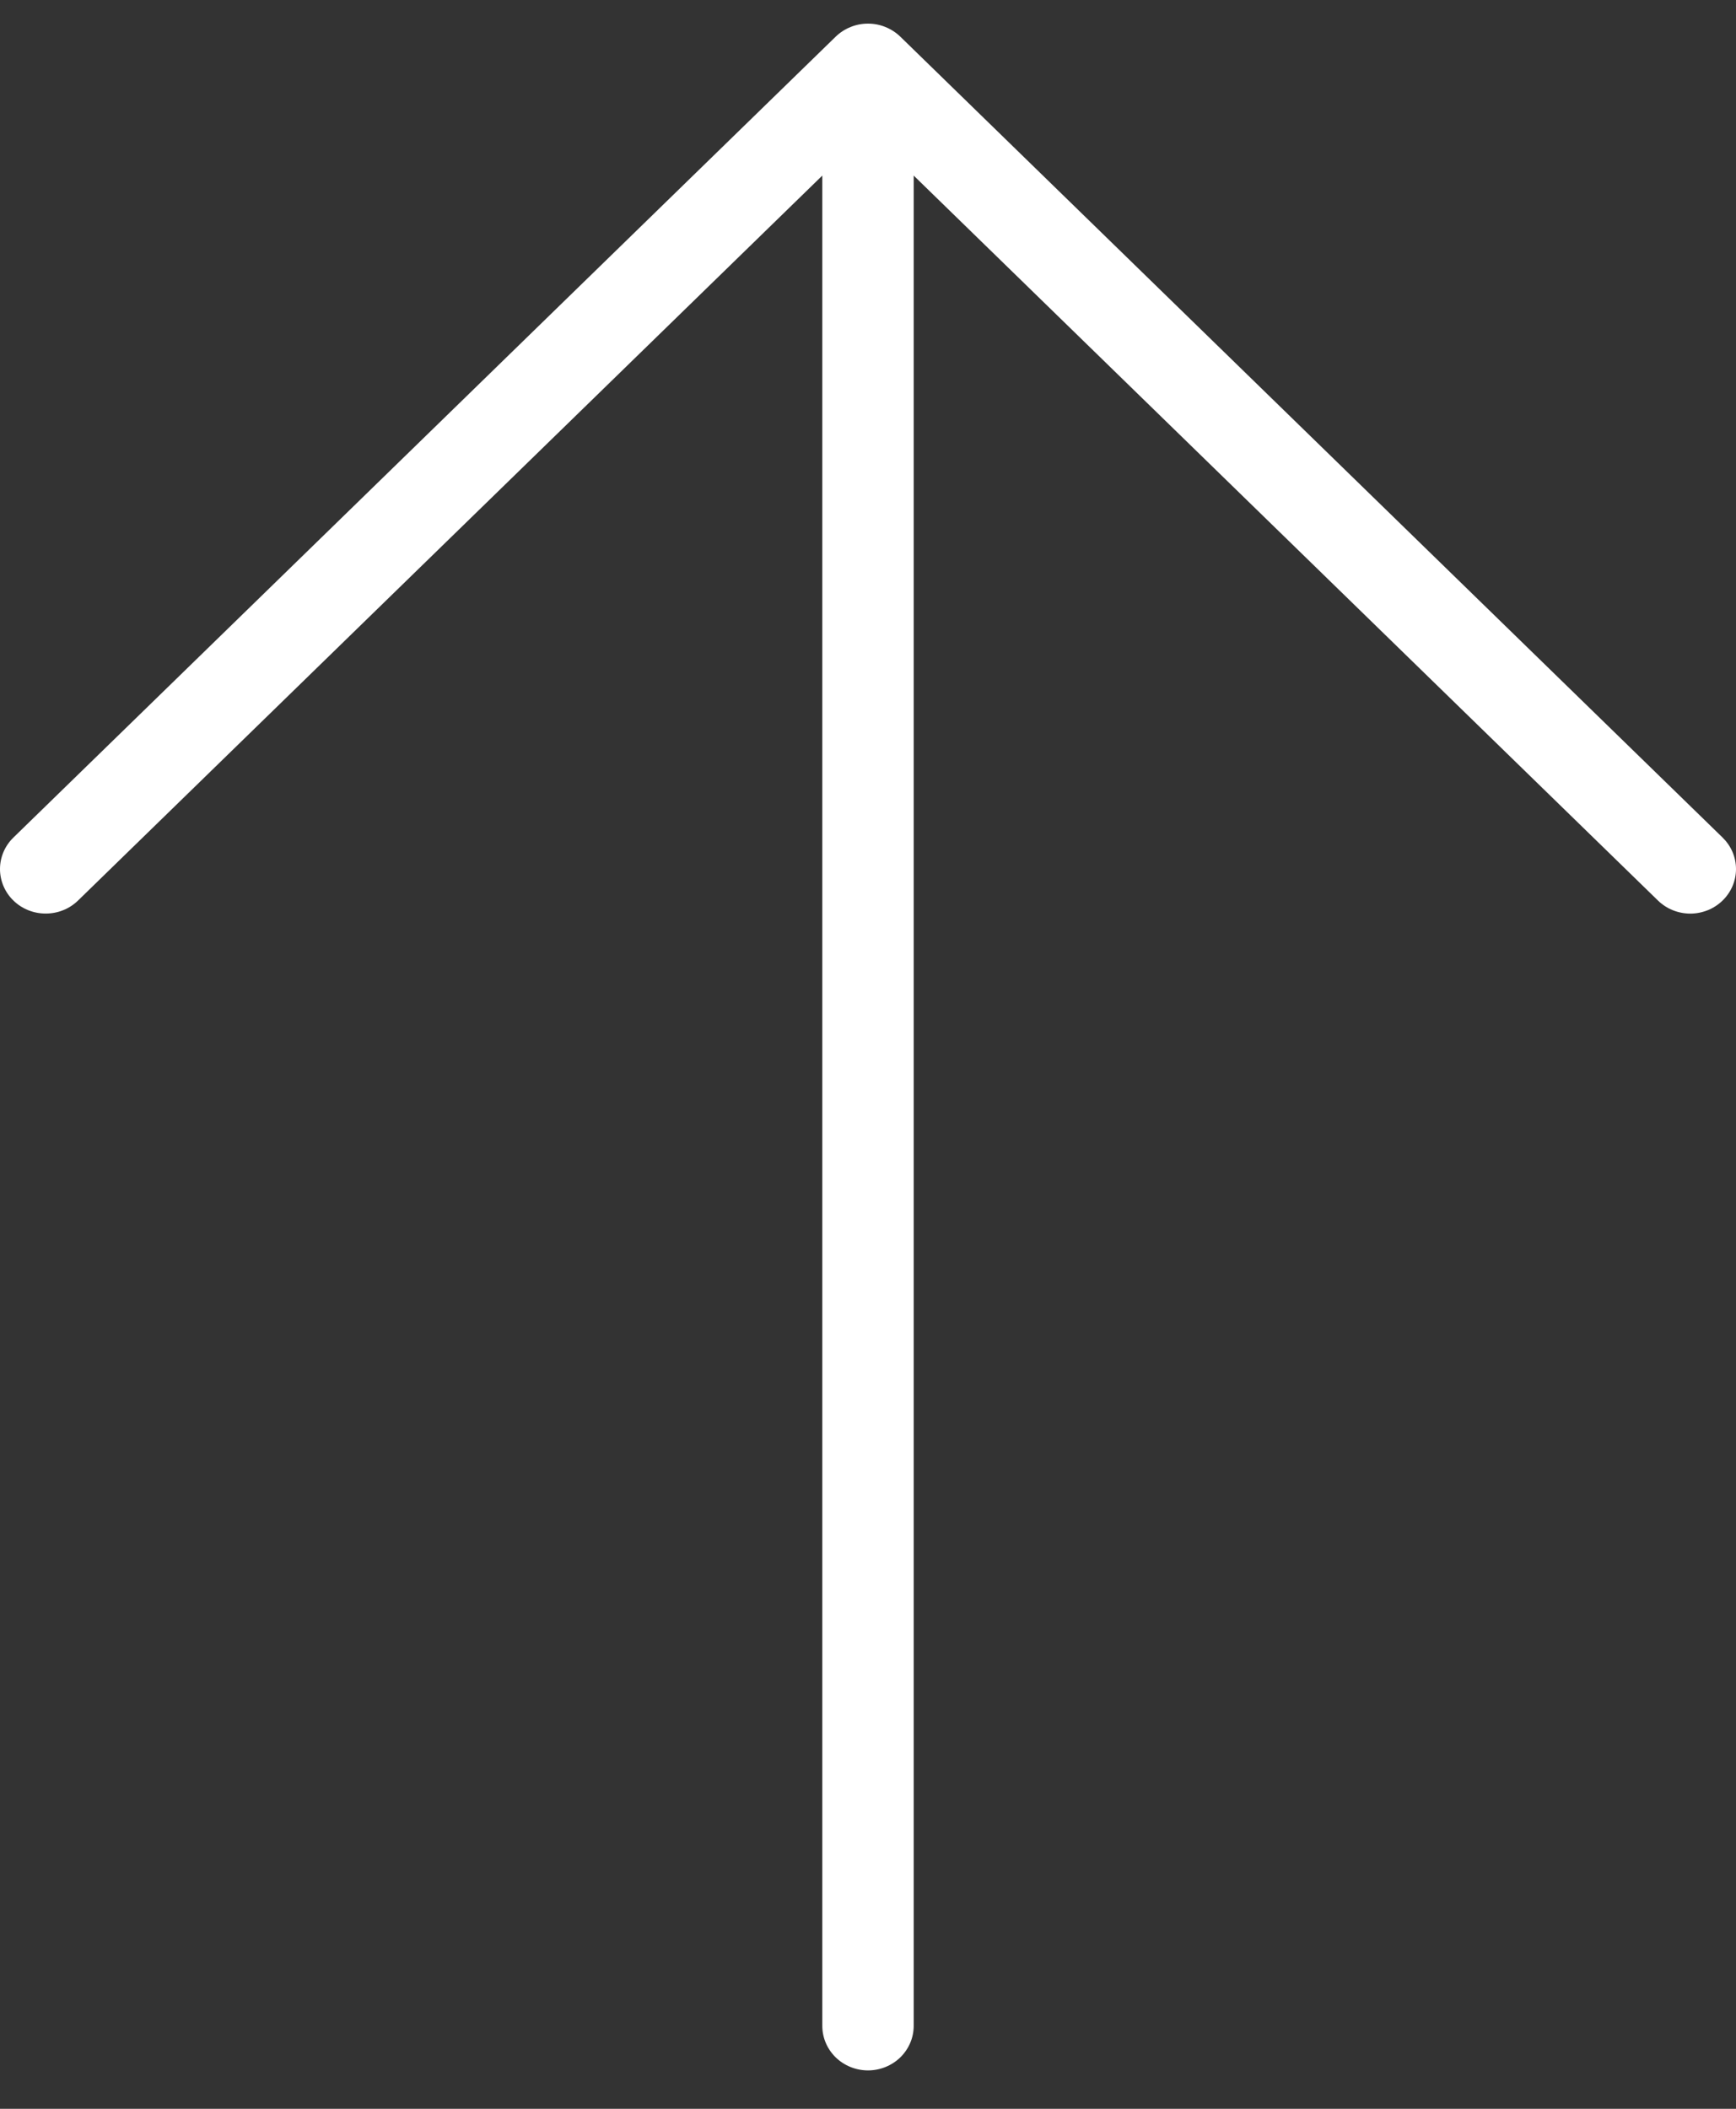
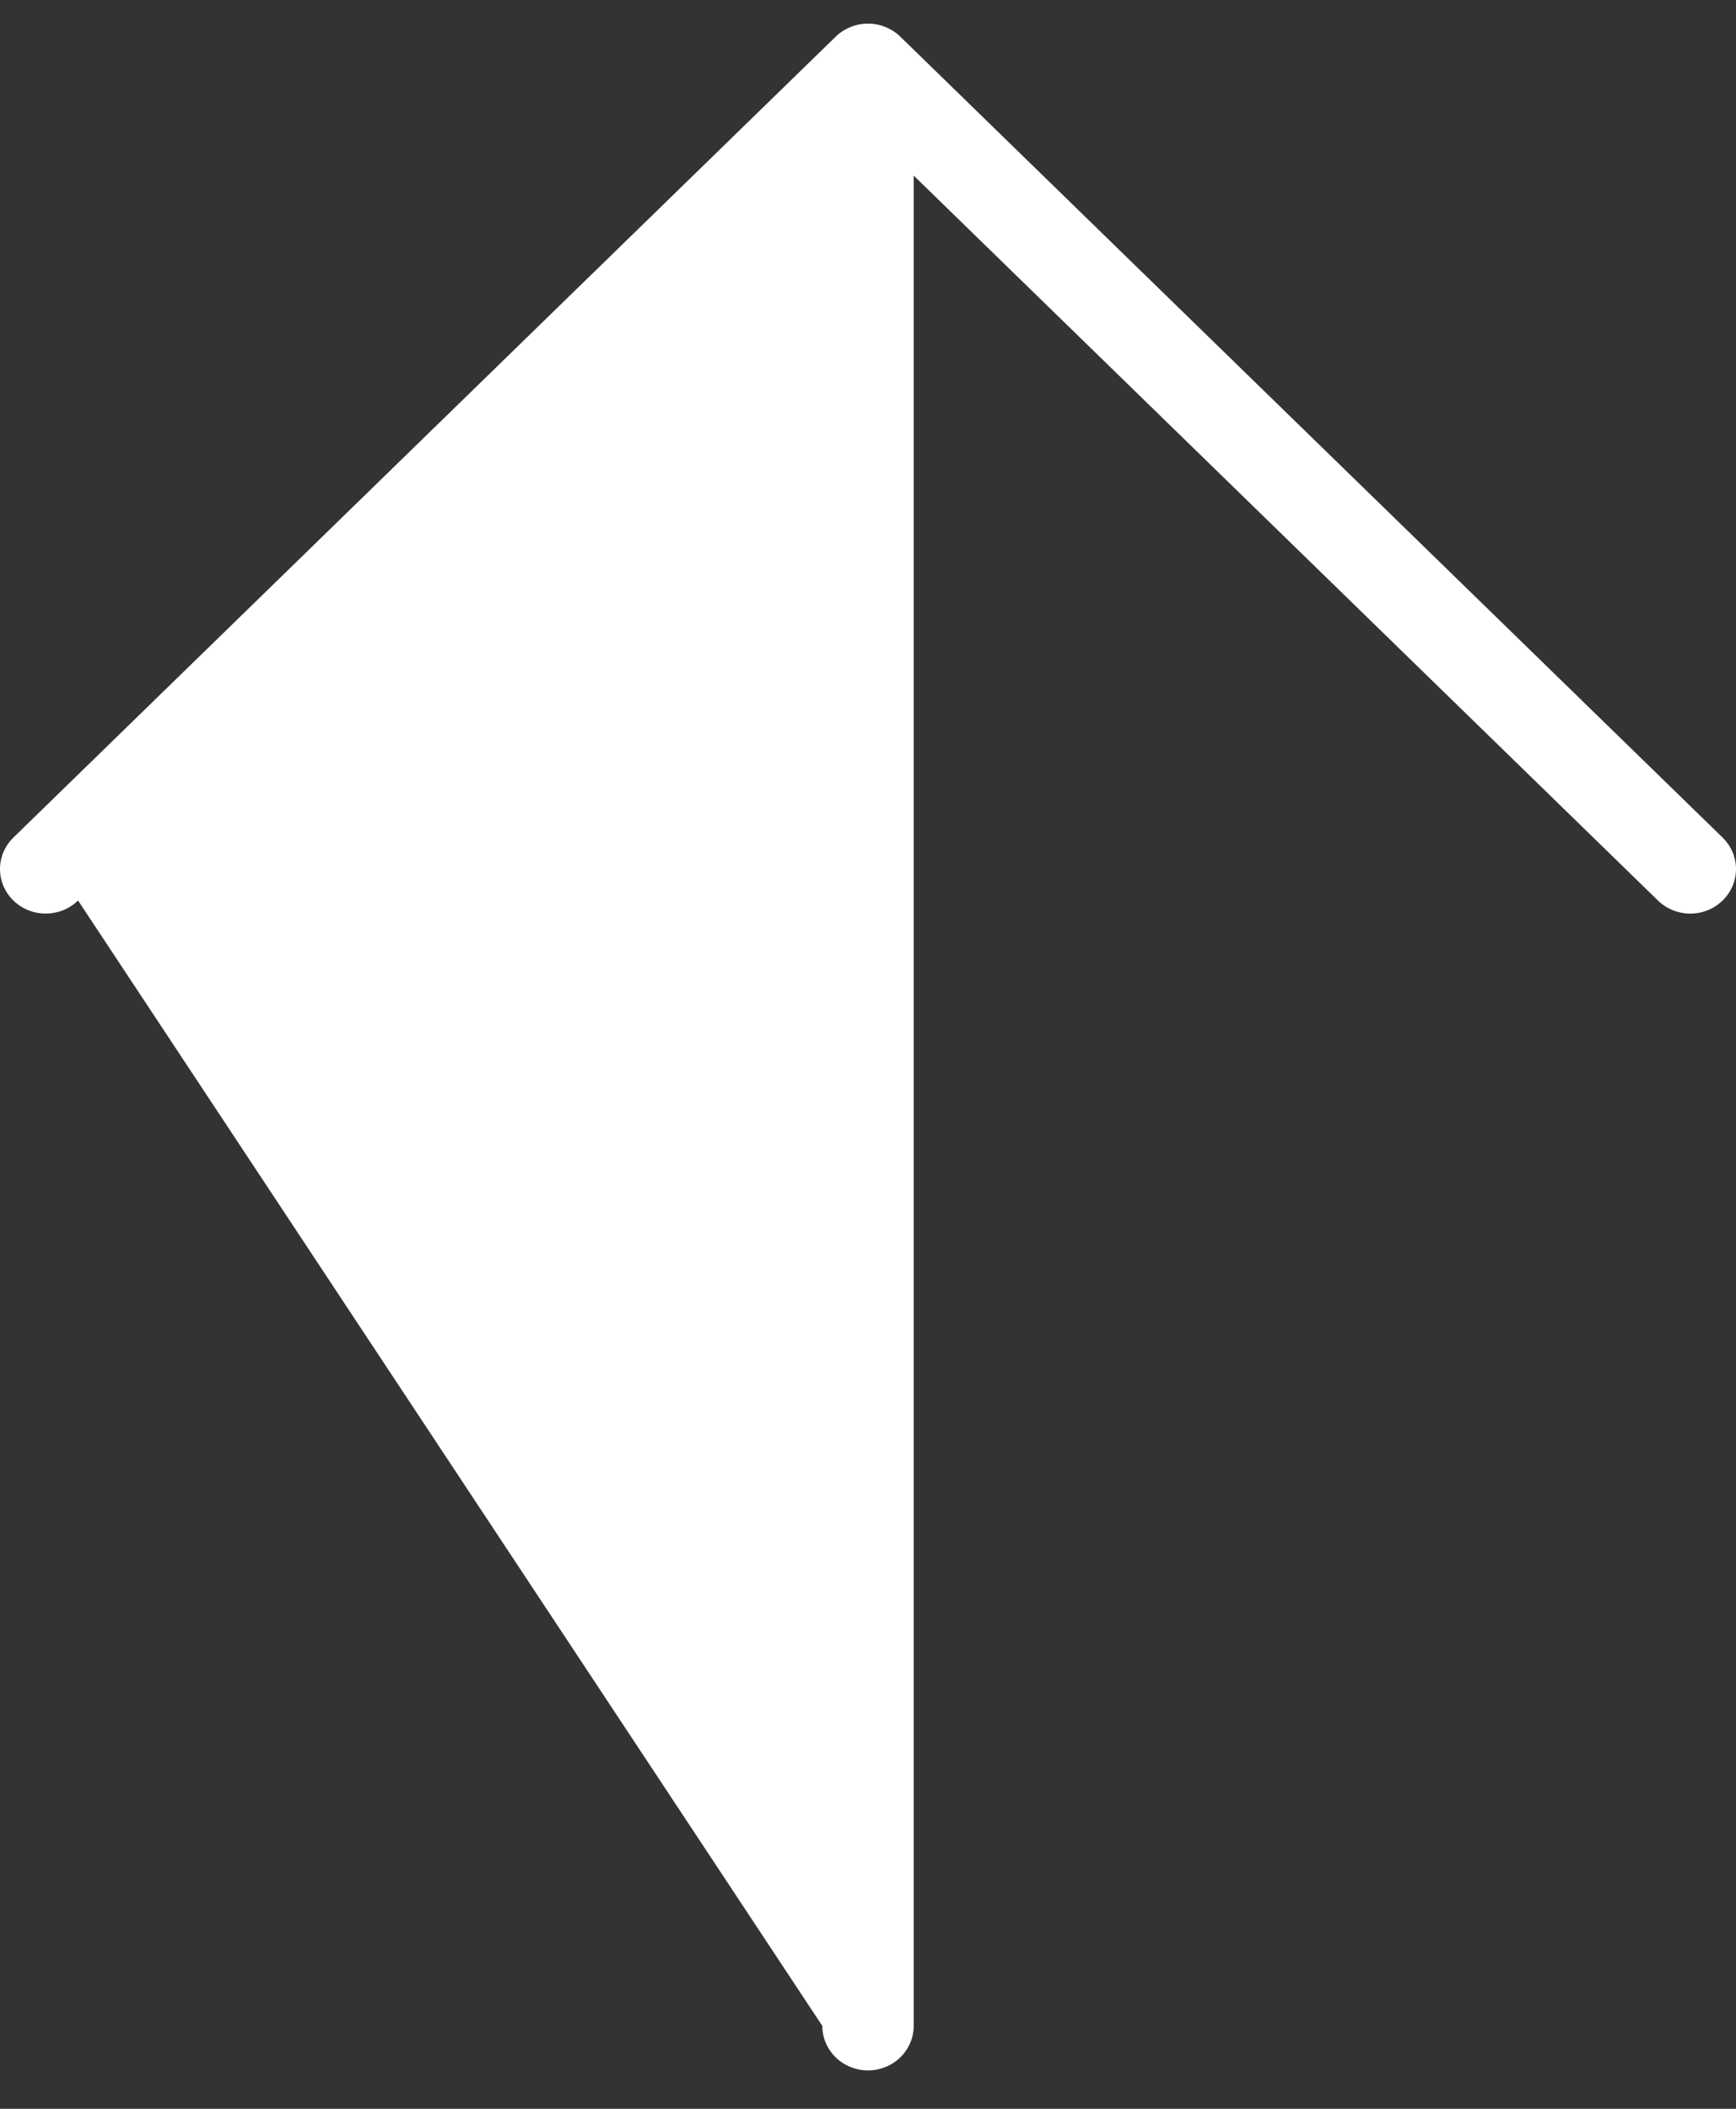
<svg xmlns="http://www.w3.org/2000/svg" width="28" height="34" viewBox="0 0 28 34" fill="none">
  <rect x="0" y="0" width="28" height="34" fill="#333333" stroke="none" />
-   <path d="M27.784 14.519C27.715 14.586 27.634 14.639 27.545 14.675C27.455 14.711 27.359 14.73 27.263 14.73C27.166 14.73 27.07 14.711 26.98 14.675C26.891 14.639 26.81 14.586 26.741 14.519L14.737 2.831V32.663C14.737 32.854 14.659 33.036 14.521 33.171C14.383 33.305 14.195 33.381 14 33.381C13.805 33.381 13.617 33.305 13.479 33.171C13.341 33.036 13.263 32.854 13.263 32.663V2.831L1.259 14.519C1.19 14.586 1.109 14.639 1.019 14.675C0.93 14.711 0.834 14.729 0.737 14.729C0.64 14.729 0.545 14.711 0.455 14.675C0.366 14.639 0.284 14.586 0.216 14.519C0.147 14.453 0.093 14.373 0.056 14.286C0.019 14.199 0 14.106 0 14.012C0 13.917 0.019 13.824 0.056 13.737C0.093 13.65 0.147 13.571 0.216 13.504L13.479 0.591C13.547 0.525 13.628 0.472 13.718 0.436C13.807 0.399 13.903 0.381 14 0.381C14.097 0.381 14.193 0.399 14.282 0.436C14.371 0.472 14.453 0.525 14.521 0.591L27.784 13.504C27.852 13.571 27.907 13.65 27.944 13.737C27.981 13.824 28 13.917 28 14.012C28 14.106 27.981 14.199 27.944 14.286C27.907 14.373 27.852 14.453 27.784 14.519Z" fill="white" />
+   <path d="M27.784 14.519C27.715 14.586 27.634 14.639 27.545 14.675C27.455 14.711 27.359 14.73 27.263 14.73C27.166 14.73 27.07 14.711 26.98 14.675C26.891 14.639 26.81 14.586 26.741 14.519L14.737 2.831V32.663C14.737 32.854 14.659 33.036 14.521 33.171C14.383 33.305 14.195 33.381 14 33.381C13.805 33.381 13.617 33.305 13.479 33.171C13.341 33.036 13.263 32.854 13.263 32.663L1.259 14.519C1.19 14.586 1.109 14.639 1.019 14.675C0.93 14.711 0.834 14.729 0.737 14.729C0.64 14.729 0.545 14.711 0.455 14.675C0.366 14.639 0.284 14.586 0.216 14.519C0.147 14.453 0.093 14.373 0.056 14.286C0.019 14.199 0 14.106 0 14.012C0 13.917 0.019 13.824 0.056 13.737C0.093 13.65 0.147 13.571 0.216 13.504L13.479 0.591C13.547 0.525 13.628 0.472 13.718 0.436C13.807 0.399 13.903 0.381 14 0.381C14.097 0.381 14.193 0.399 14.282 0.436C14.371 0.472 14.453 0.525 14.521 0.591L27.784 13.504C27.852 13.571 27.907 13.65 27.944 13.737C27.981 13.824 28 13.917 28 14.012C28 14.106 27.981 14.199 27.944 14.286C27.907 14.373 27.852 14.453 27.784 14.519Z" fill="white" />
</svg>